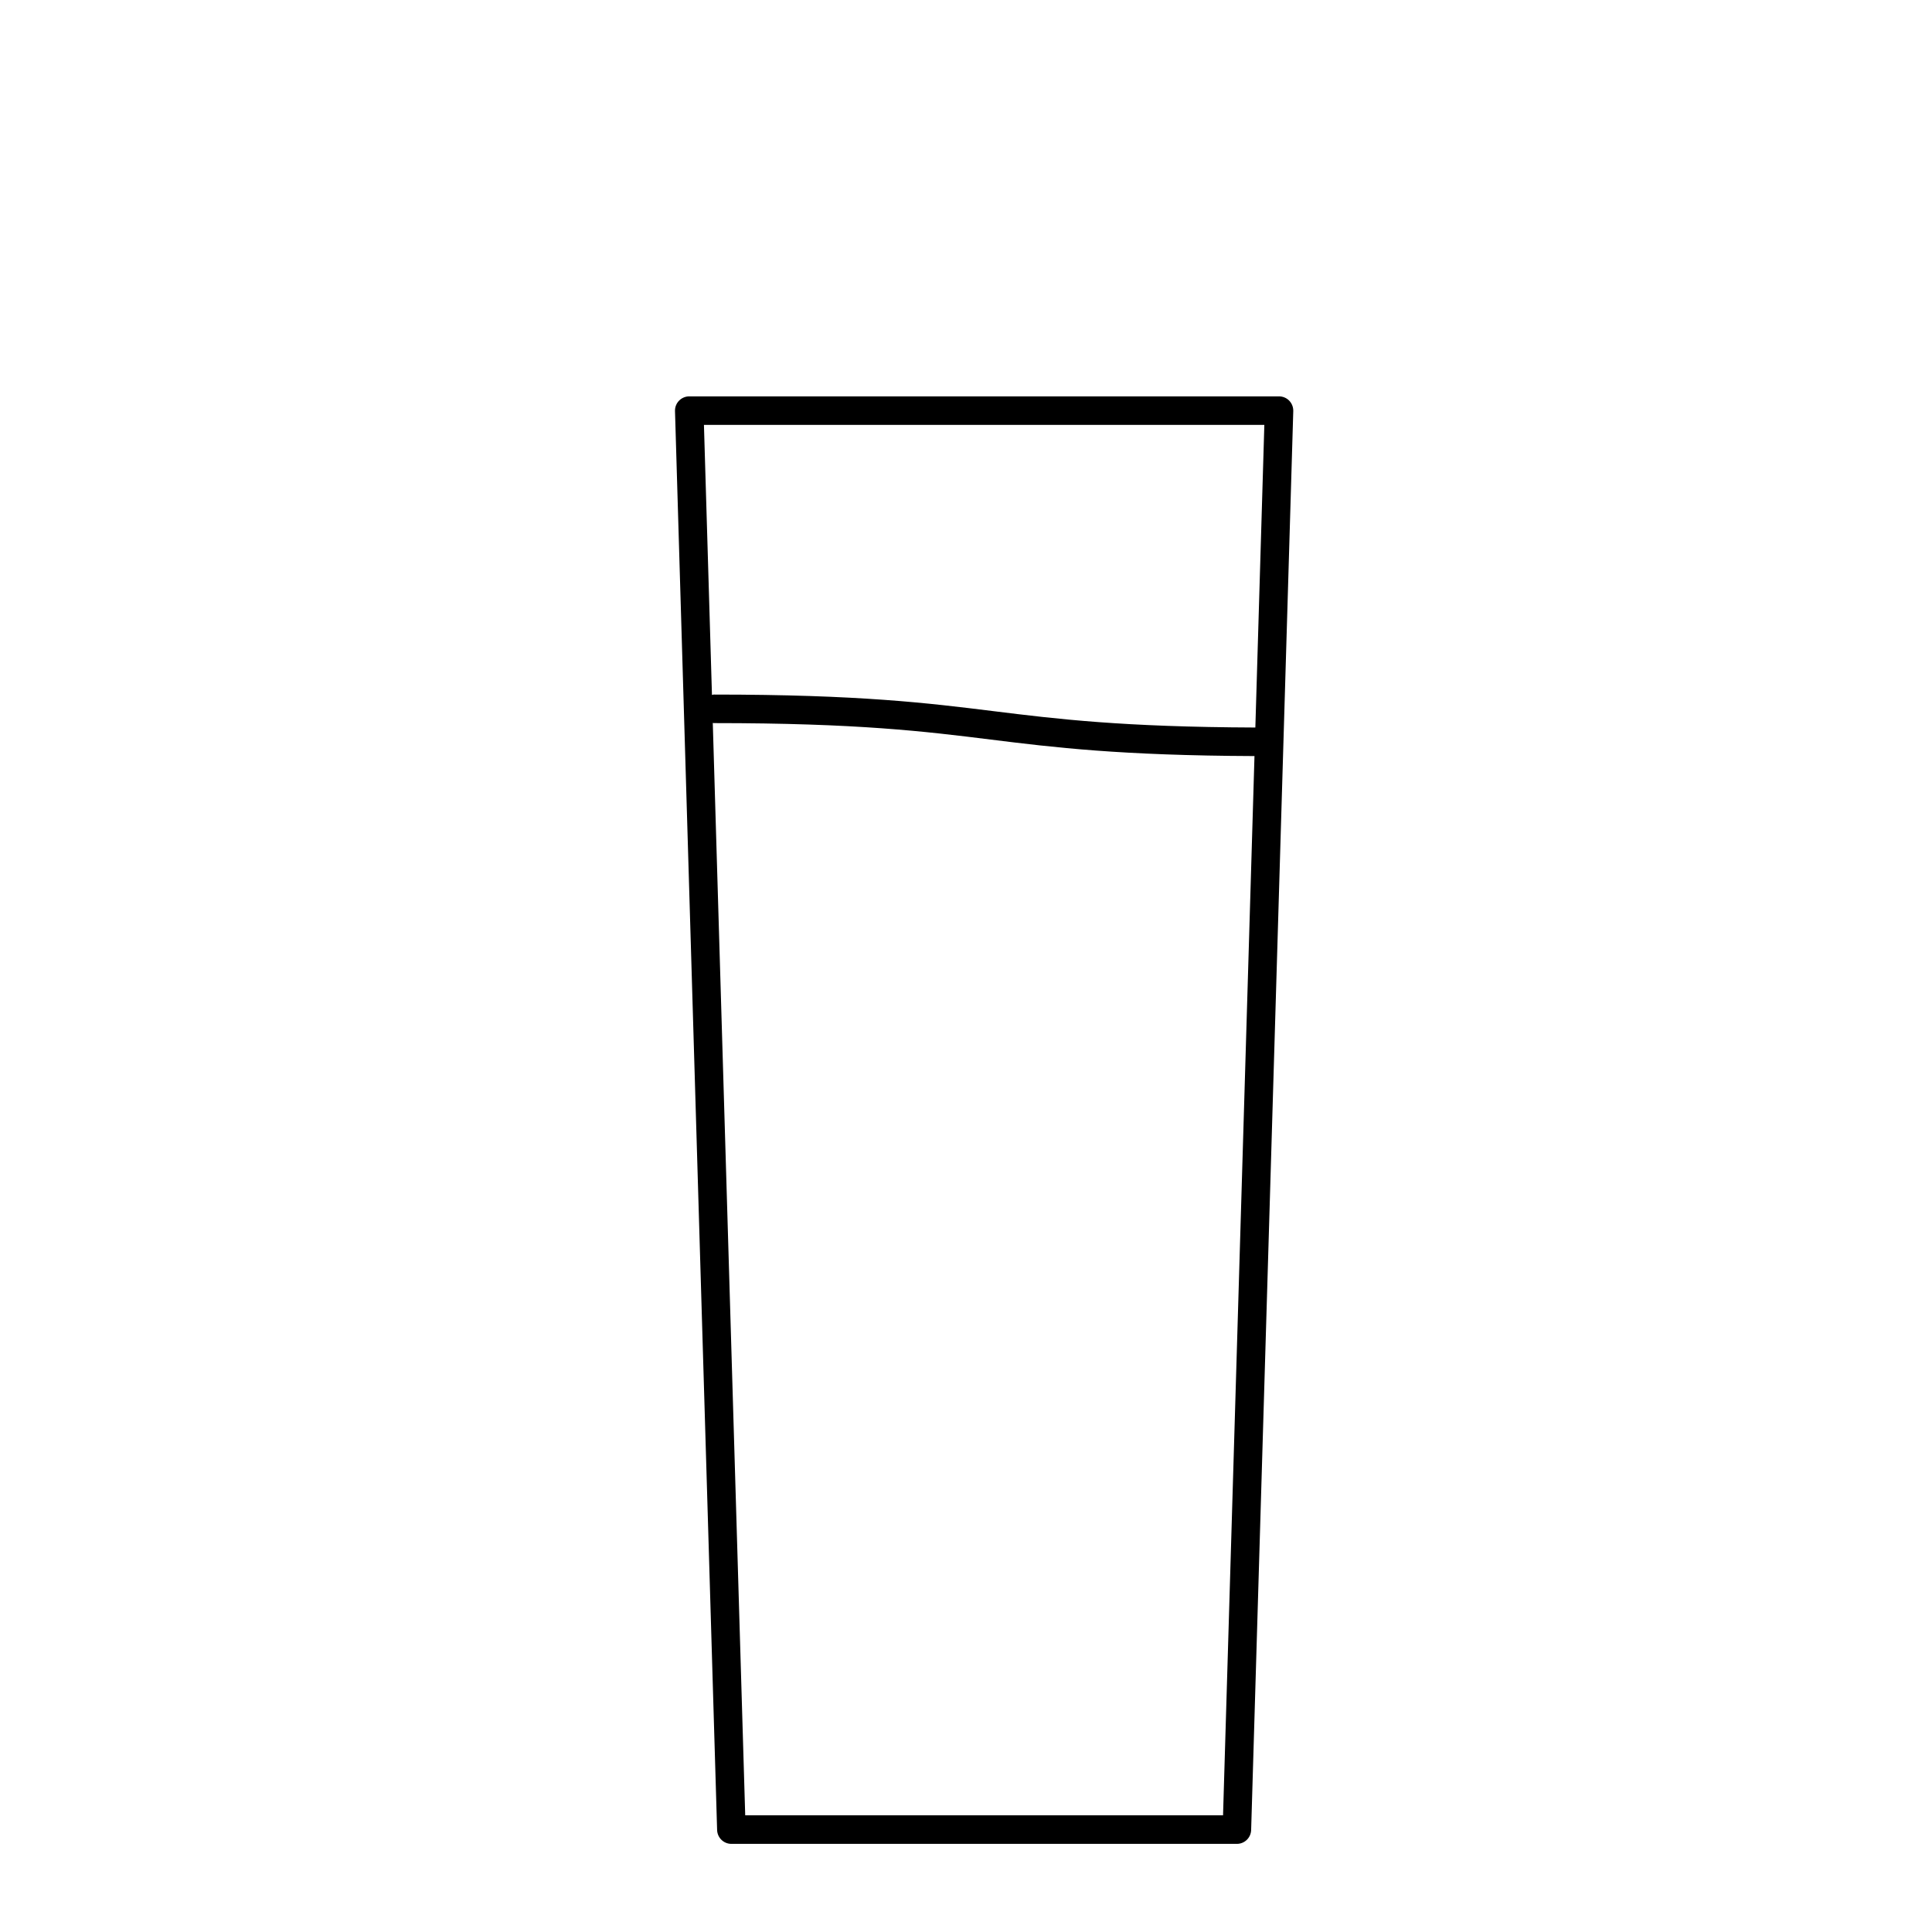
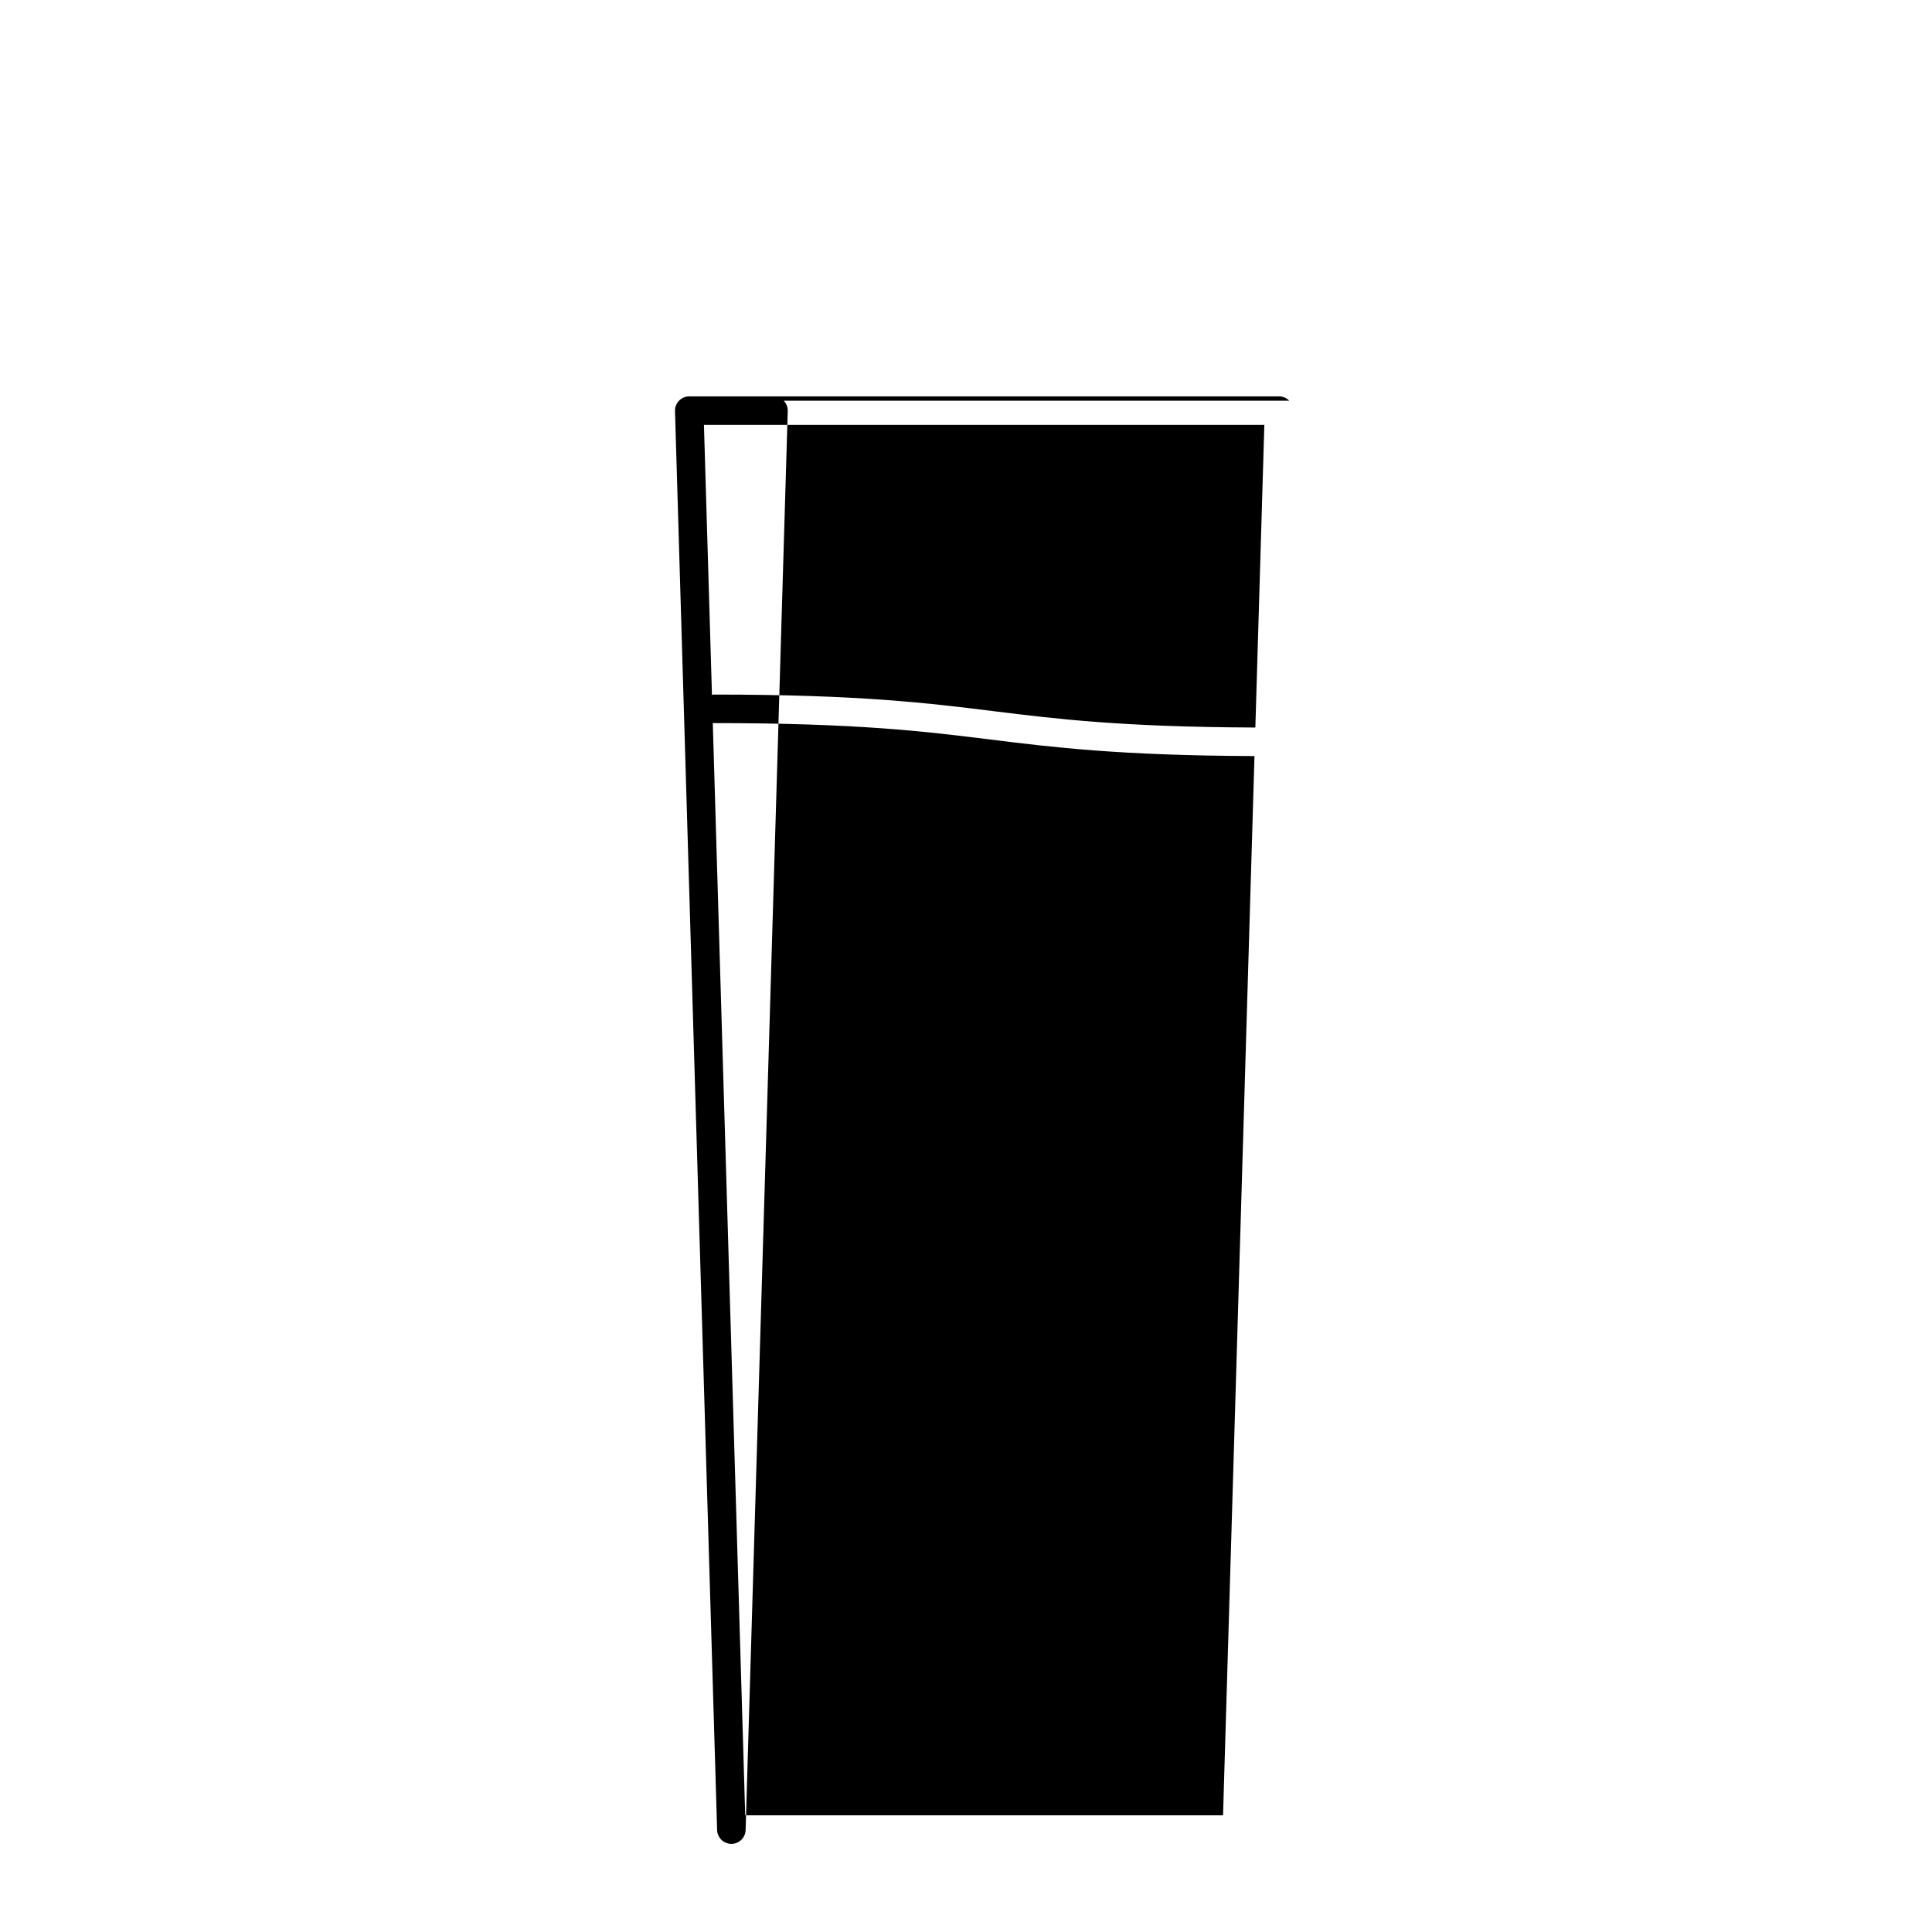
<svg xmlns="http://www.w3.org/2000/svg" fill="#000000" width="800px" height="800px" version="1.1" viewBox="144 144 512 512">
-   <path d="m485.67 250.19c-0.715-0.734-1.688-1.148-2.711-1.148h-156.3c-1.023 0-1.996 0.414-2.711 1.148-0.715 0.734-1.098 1.723-1.066 2.746l11.16 376.04c0.066 2.039 1.738 3.668 3.777 3.668h133.97c2.039 0 3.715-1.621 3.777-3.668l11.164-376.04c0.023-1.027-0.359-2.016-1.066-2.746zm-6.606 6.406-2.383 80.203c-35.32-0.133-52.566-2.258-69.215-4.316-17.527-2.172-35.648-4.418-74.32-4.418-0.168 0-0.309 0.074-0.469 0.098l-2.125-71.562zm-10.945 368.48h-126.63l-8.594-289.5c0.086 0.004 0.16 0.051 0.246 0.051 38.203 0 56.094 2.215 73.395 4.363 16.832 2.086 34.285 4.231 69.914 4.375z" />
+   <path d="m485.67 250.19c-0.715-0.734-1.688-1.148-2.711-1.148h-156.3c-1.023 0-1.996 0.414-2.711 1.148-0.715 0.734-1.098 1.723-1.066 2.746l11.16 376.04c0.066 2.039 1.738 3.668 3.777 3.668c2.039 0 3.715-1.621 3.777-3.668l11.164-376.04c0.023-1.027-0.359-2.016-1.066-2.746zm-6.606 6.406-2.383 80.203c-35.32-0.133-52.566-2.258-69.215-4.316-17.527-2.172-35.648-4.418-74.32-4.418-0.168 0-0.309 0.074-0.469 0.098l-2.125-71.562zm-10.945 368.48h-126.63l-8.594-289.5c0.086 0.004 0.16 0.051 0.246 0.051 38.203 0 56.094 2.215 73.395 4.363 16.832 2.086 34.285 4.231 69.914 4.375z" />
</svg>